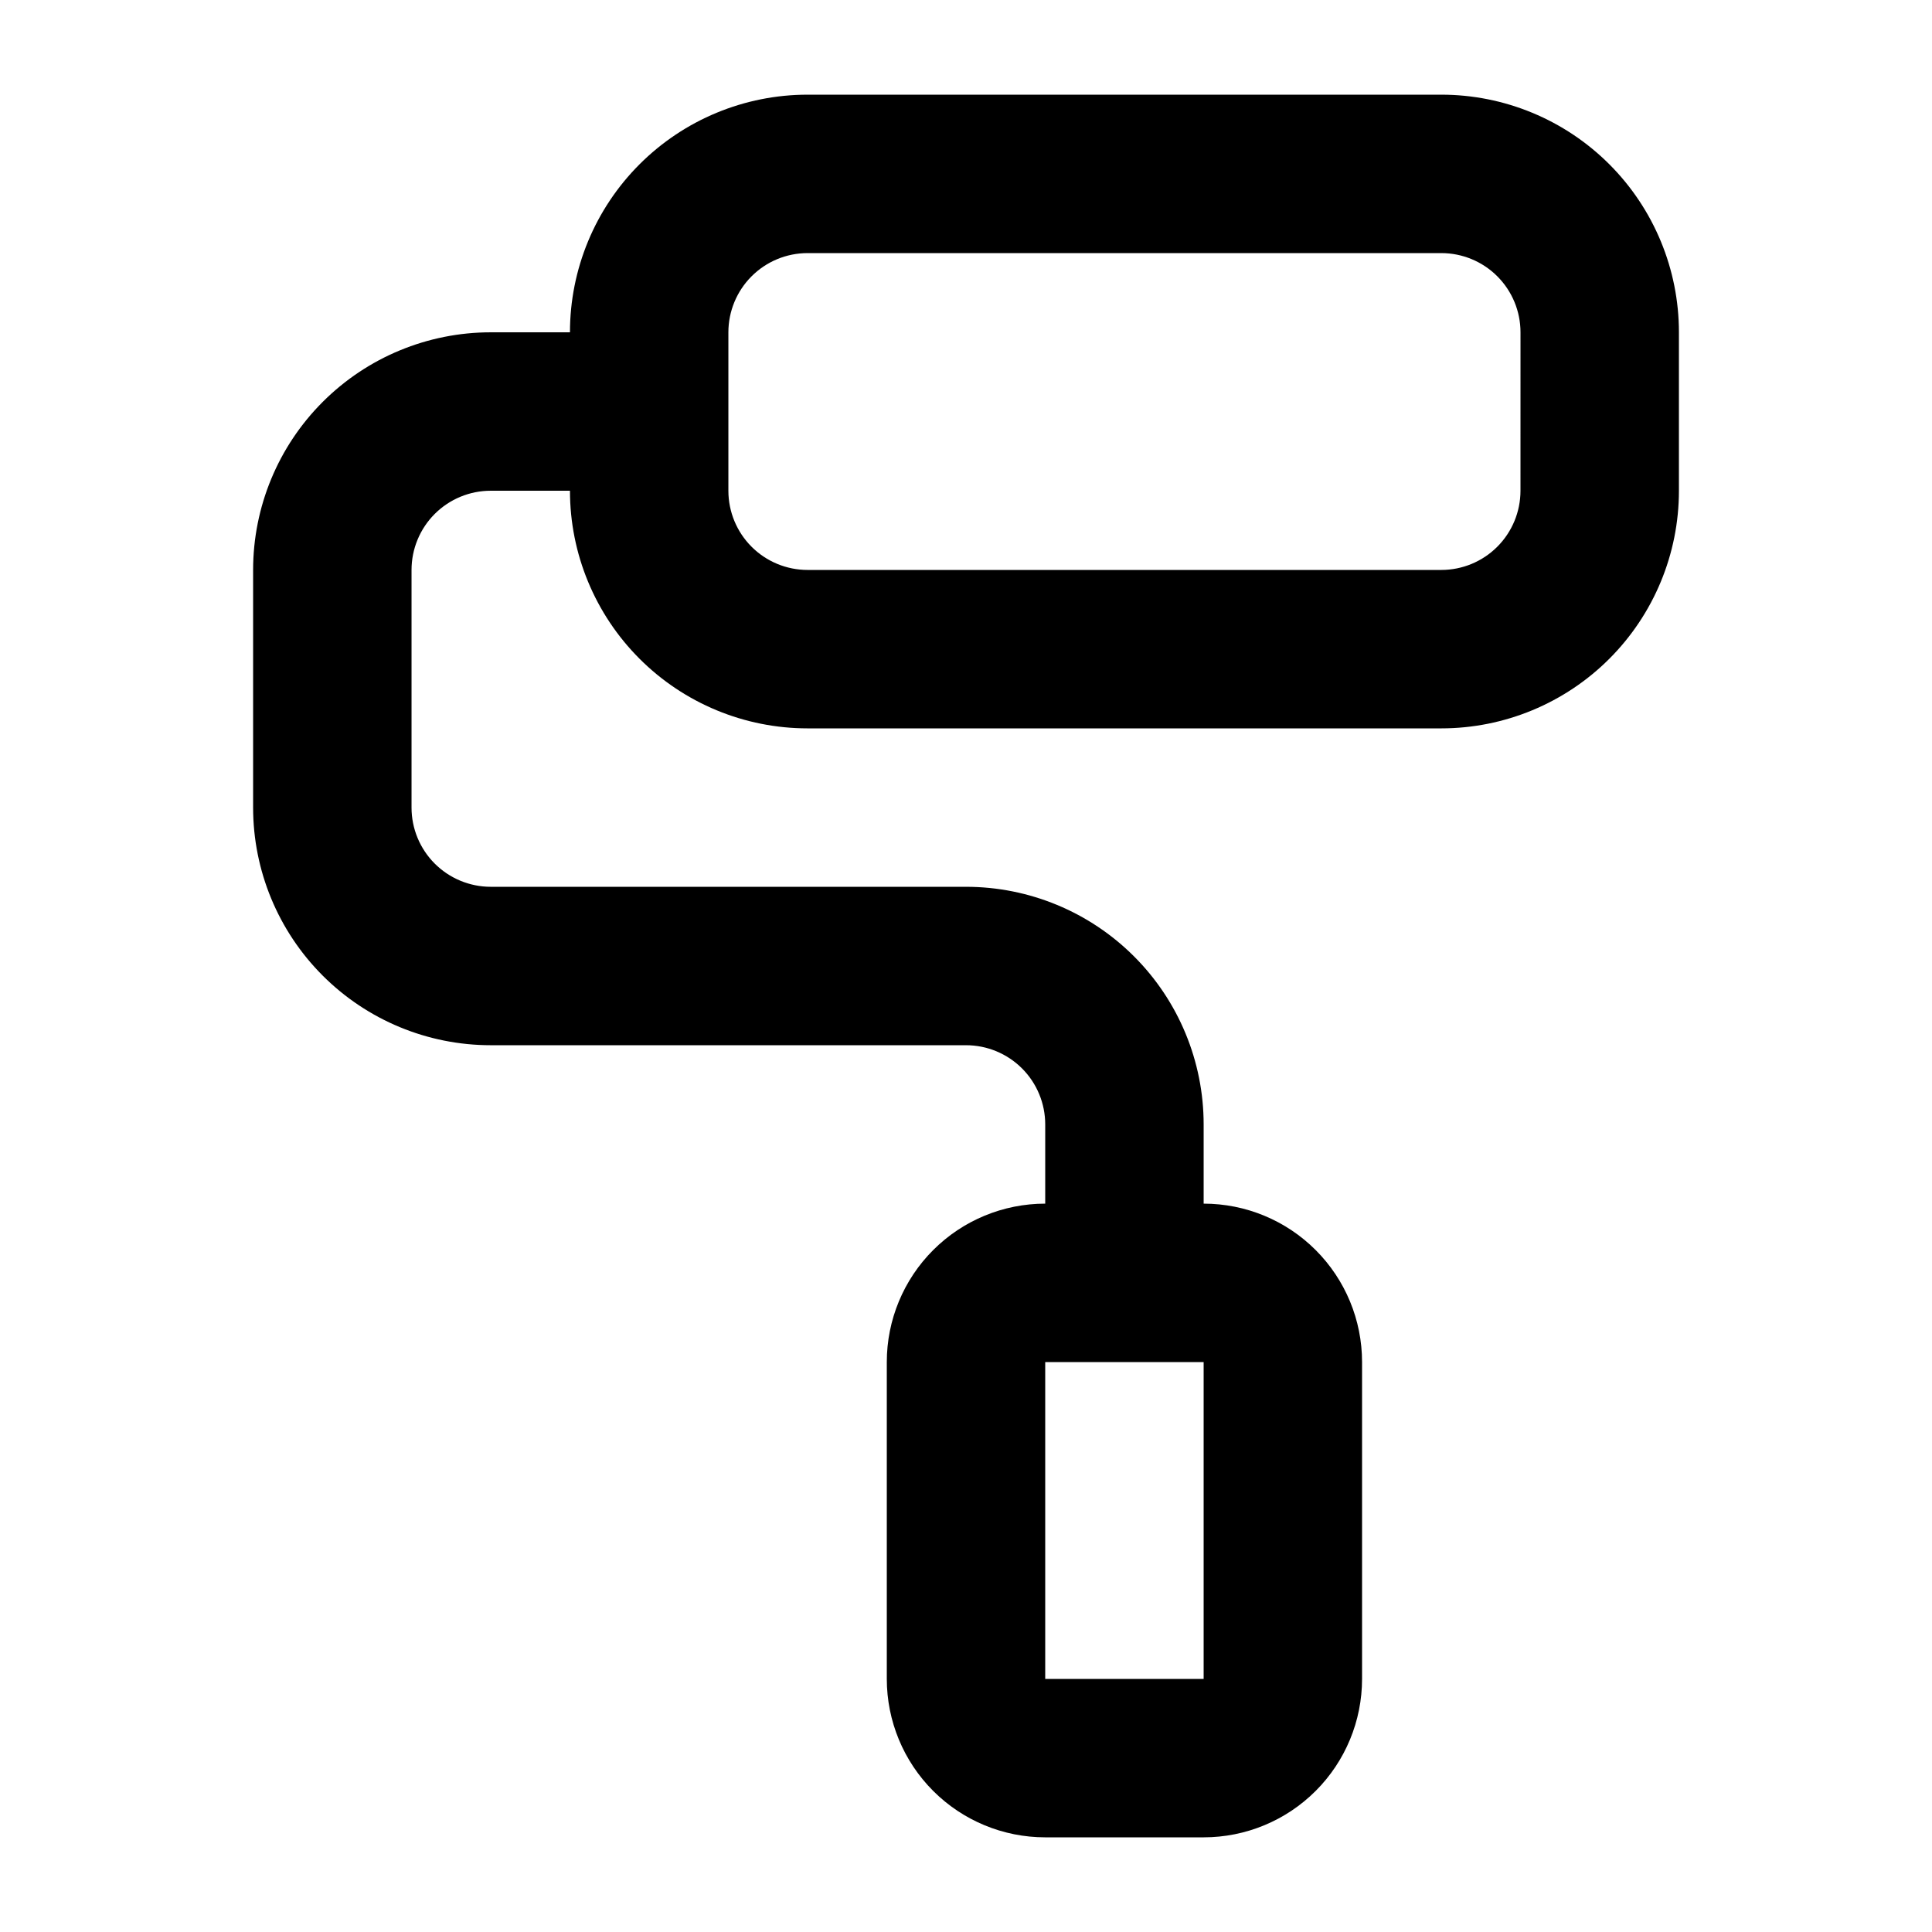
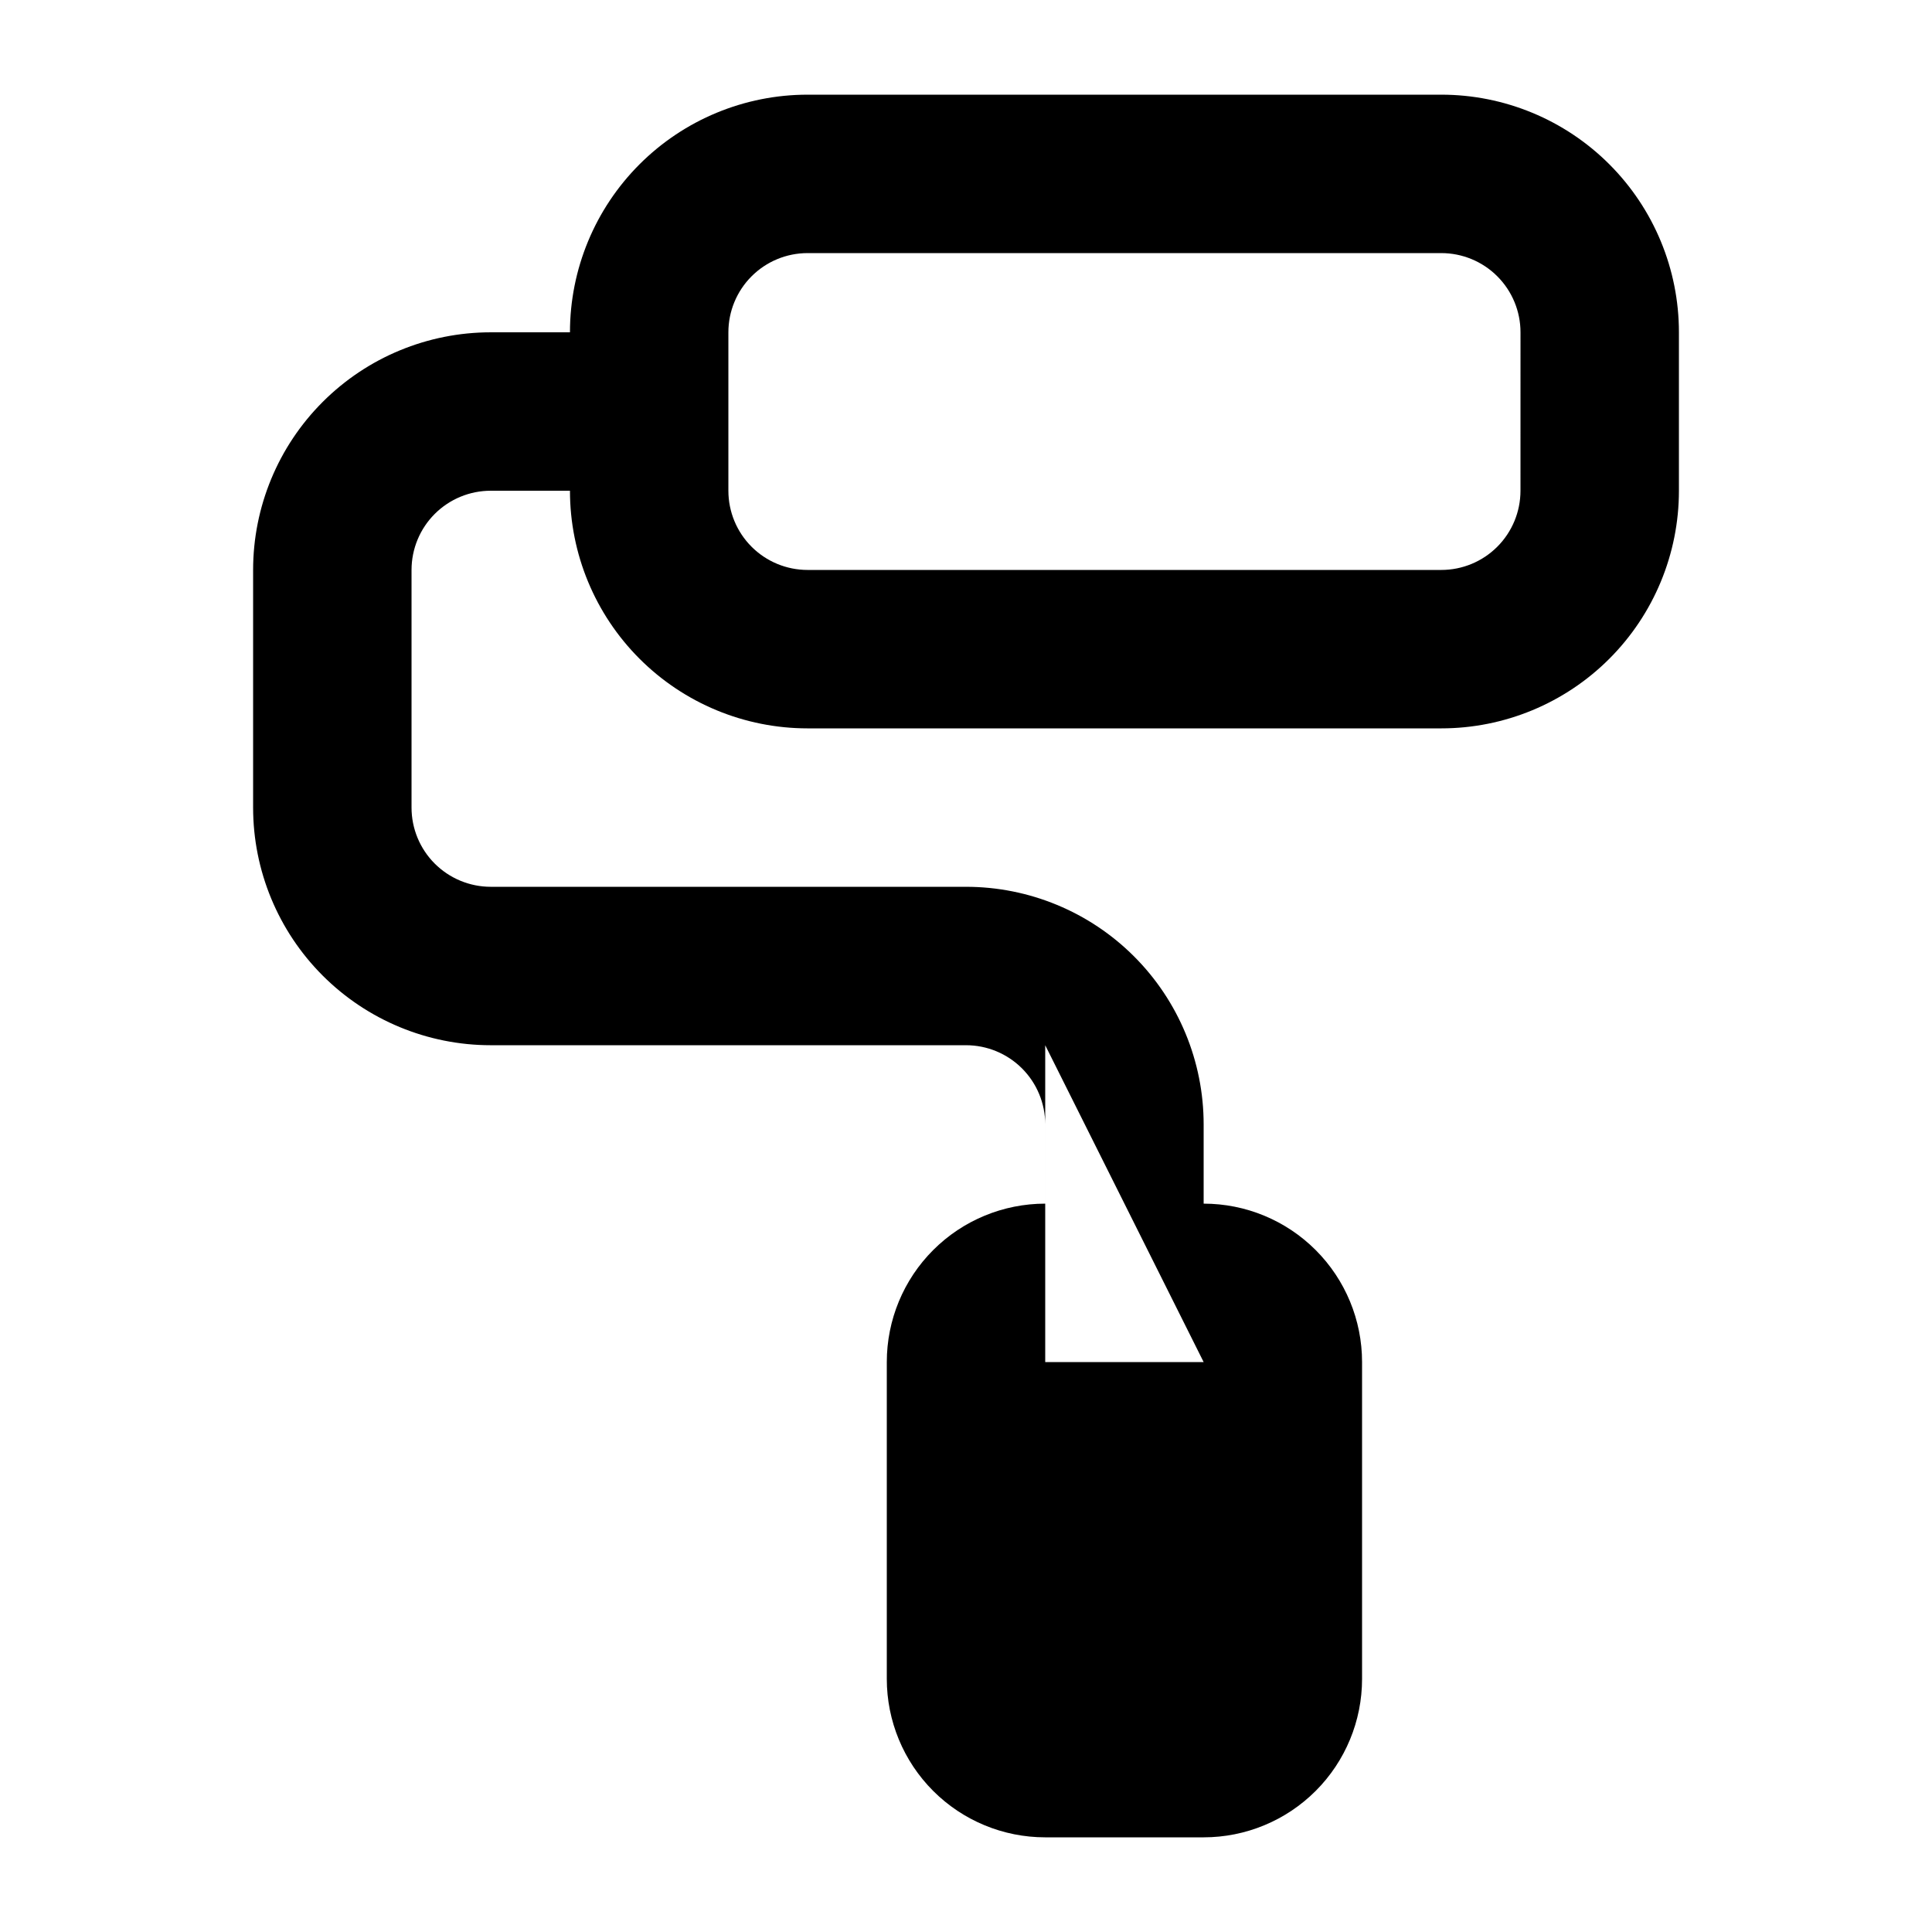
<svg xmlns="http://www.w3.org/2000/svg" fill="#000000" width="800px" height="800px" version="1.1" viewBox="144 144 512 512">
-   <path d="m525.95 169.09h-167.93c-16.703 0-32.723 6.637-44.531 18.445-11.812 11.809-18.445 27.828-18.445 44.531h-20.992c-16.703 0-32.723 6.633-44.531 18.445-11.812 11.809-18.445 27.828-18.445 44.531v62.977c0 16.699 6.633 32.719 18.445 44.531 11.809 11.809 27.828 18.445 44.531 18.445h125.95c5.566 0 10.906 2.211 14.844 6.148 3.934 3.934 6.148 9.273 6.148 14.844v20.992c-11.137 0-21.816 4.422-29.688 12.297-7.875 7.871-12.297 18.551-12.297 29.684v83.969c0 11.137 4.422 21.816 12.297 29.688 7.871 7.875 18.551 12.297 29.688 12.297h41.984c11.133 0 21.812-4.422 29.684-12.297 7.875-7.871 12.297-18.551 12.297-29.688v-83.969c0-11.133-4.422-21.812-12.297-29.684-7.871-7.875-18.551-12.297-29.684-12.297v-20.992c0-16.703-6.637-32.723-18.445-44.531-11.812-11.812-27.832-18.445-44.531-18.445h-125.95c-5.566 0-10.906-2.215-14.844-6.148-3.938-3.938-6.148-9.277-6.148-14.844v-62.977c0-5.566 2.211-10.906 6.148-14.844s9.277-6.148 14.844-6.148h20.992c0 16.703 6.633 32.719 18.445 44.531 11.809 11.809 27.828 18.445 44.531 18.445h167.94-0.004c16.703 0 32.723-6.637 44.531-18.445 11.812-11.812 18.445-27.828 18.445-44.531v-41.984c0-16.703-6.633-32.723-18.445-44.531-11.809-11.809-27.828-18.445-44.531-18.445zm-62.973 335.87v83.969h-41.984v-83.969zm83.965-230.91c0 5.566-2.211 10.906-6.148 14.844-3.934 3.938-9.273 6.148-14.844 6.148h-167.93c-5.57 0-10.906-2.211-14.844-6.148s-6.148-9.277-6.148-14.844v-41.984c0-5.566 2.211-10.906 6.148-14.844s9.273-6.148 14.844-6.148h167.94-0.004c5.57 0 10.91 2.211 14.844 6.148 3.938 3.938 6.148 9.277 6.148 14.844z" />
+   <path d="m525.95 169.09h-167.93c-16.703 0-32.723 6.637-44.531 18.445-11.812 11.809-18.445 27.828-18.445 44.531h-20.992c-16.703 0-32.723 6.633-44.531 18.445-11.812 11.809-18.445 27.828-18.445 44.531v62.977c0 16.699 6.633 32.719 18.445 44.531 11.809 11.809 27.828 18.445 44.531 18.445h125.95c5.566 0 10.906 2.211 14.844 6.148 3.934 3.934 6.148 9.273 6.148 14.844v20.992c-11.137 0-21.816 4.422-29.688 12.297-7.875 7.871-12.297 18.551-12.297 29.684v83.969c0 11.137 4.422 21.816 12.297 29.688 7.871 7.875 18.551 12.297 29.688 12.297h41.984c11.133 0 21.812-4.422 29.684-12.297 7.875-7.871 12.297-18.551 12.297-29.688v-83.969c0-11.133-4.422-21.812-12.297-29.684-7.871-7.875-18.551-12.297-29.684-12.297v-20.992c0-16.703-6.637-32.723-18.445-44.531-11.812-11.812-27.832-18.445-44.531-18.445h-125.95c-5.566 0-10.906-2.215-14.844-6.148-3.938-3.938-6.148-9.277-6.148-14.844v-62.977c0-5.566 2.211-10.906 6.148-14.844s9.277-6.148 14.844-6.148h20.992c0 16.703 6.633 32.719 18.445 44.531 11.809 11.809 27.828 18.445 44.531 18.445h167.94-0.004c16.703 0 32.723-6.637 44.531-18.445 11.812-11.812 18.445-27.828 18.445-44.531v-41.984c0-16.703-6.633-32.723-18.445-44.531-11.809-11.809-27.828-18.445-44.531-18.445zm-62.973 335.87h-41.984v-83.969zm83.965-230.91c0 5.566-2.211 10.906-6.148 14.844-3.934 3.938-9.273 6.148-14.844 6.148h-167.93c-5.57 0-10.906-2.211-14.844-6.148s-6.148-9.277-6.148-14.844v-41.984c0-5.566 2.211-10.906 6.148-14.844s9.273-6.148 14.844-6.148h167.94-0.004c5.57 0 10.91 2.211 14.844 6.148 3.938 3.938 6.148 9.277 6.148 14.844z" />
</svg>